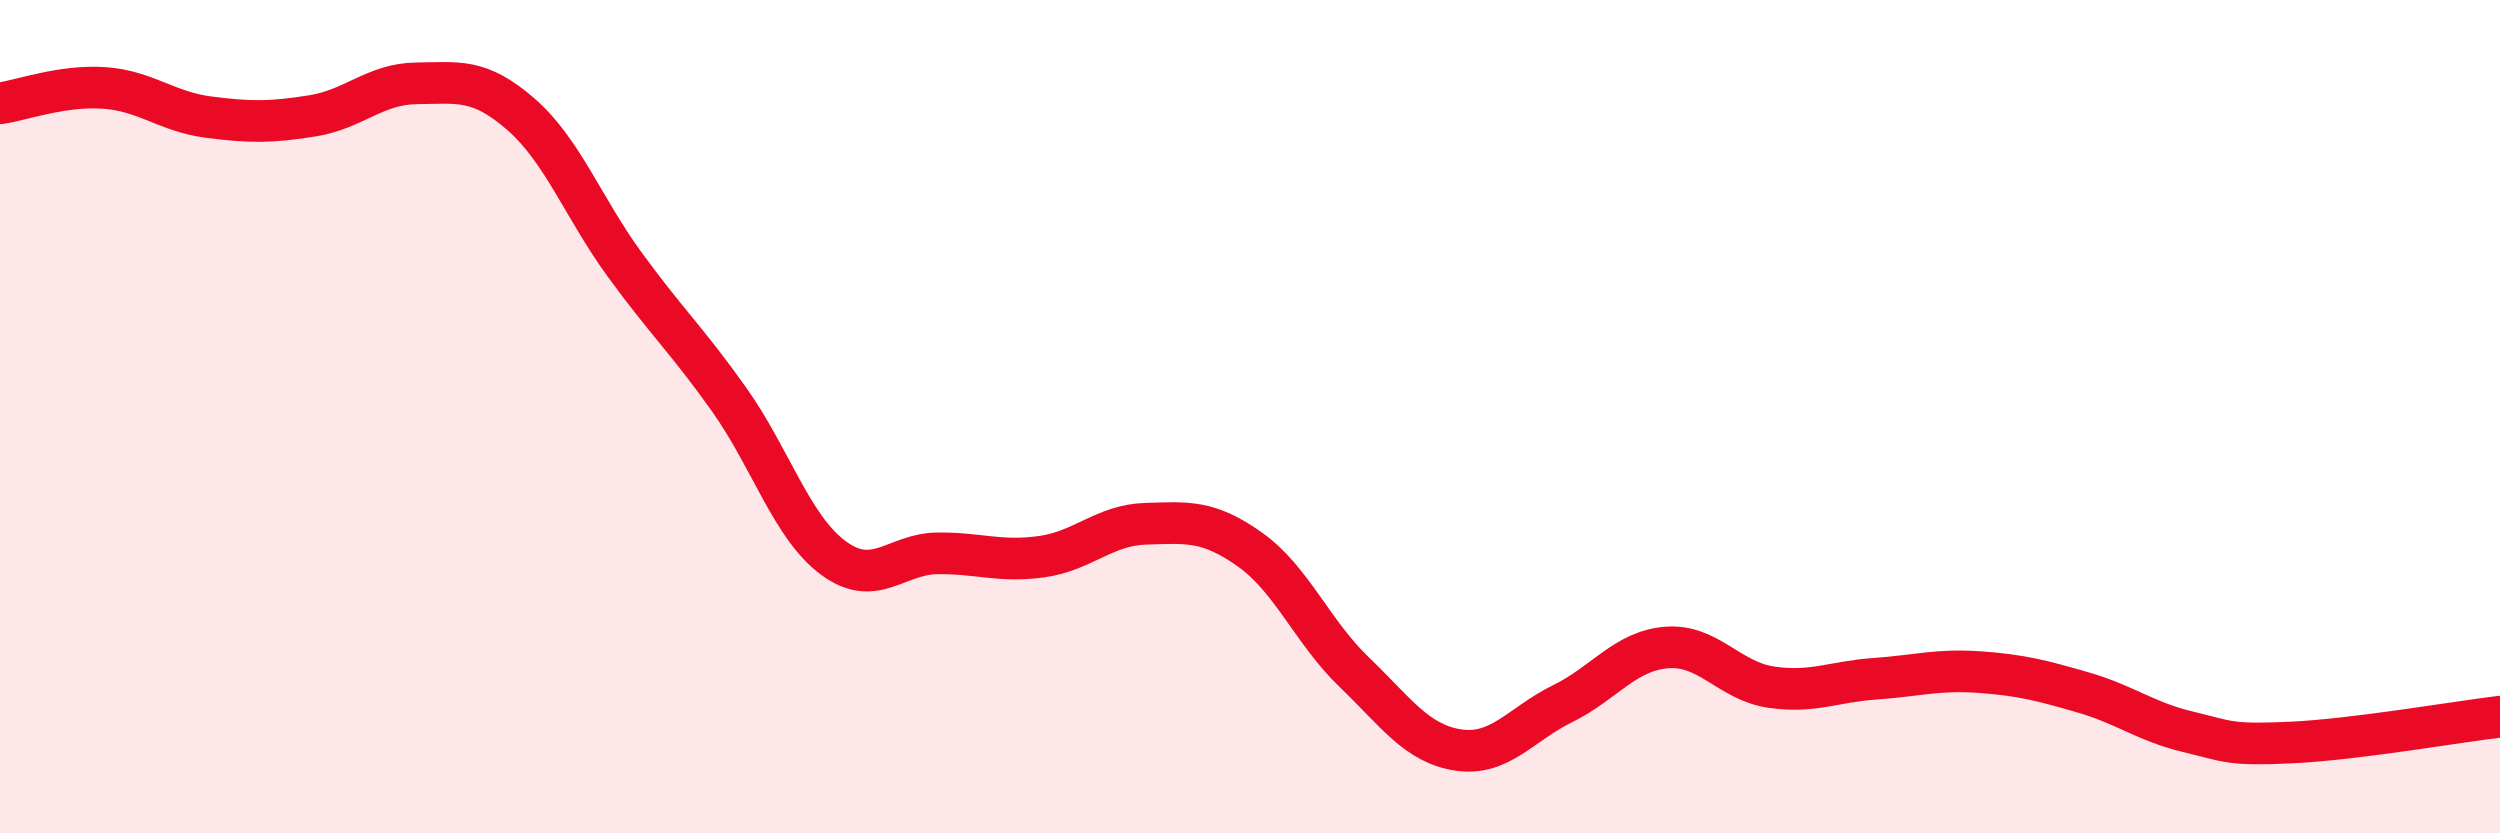
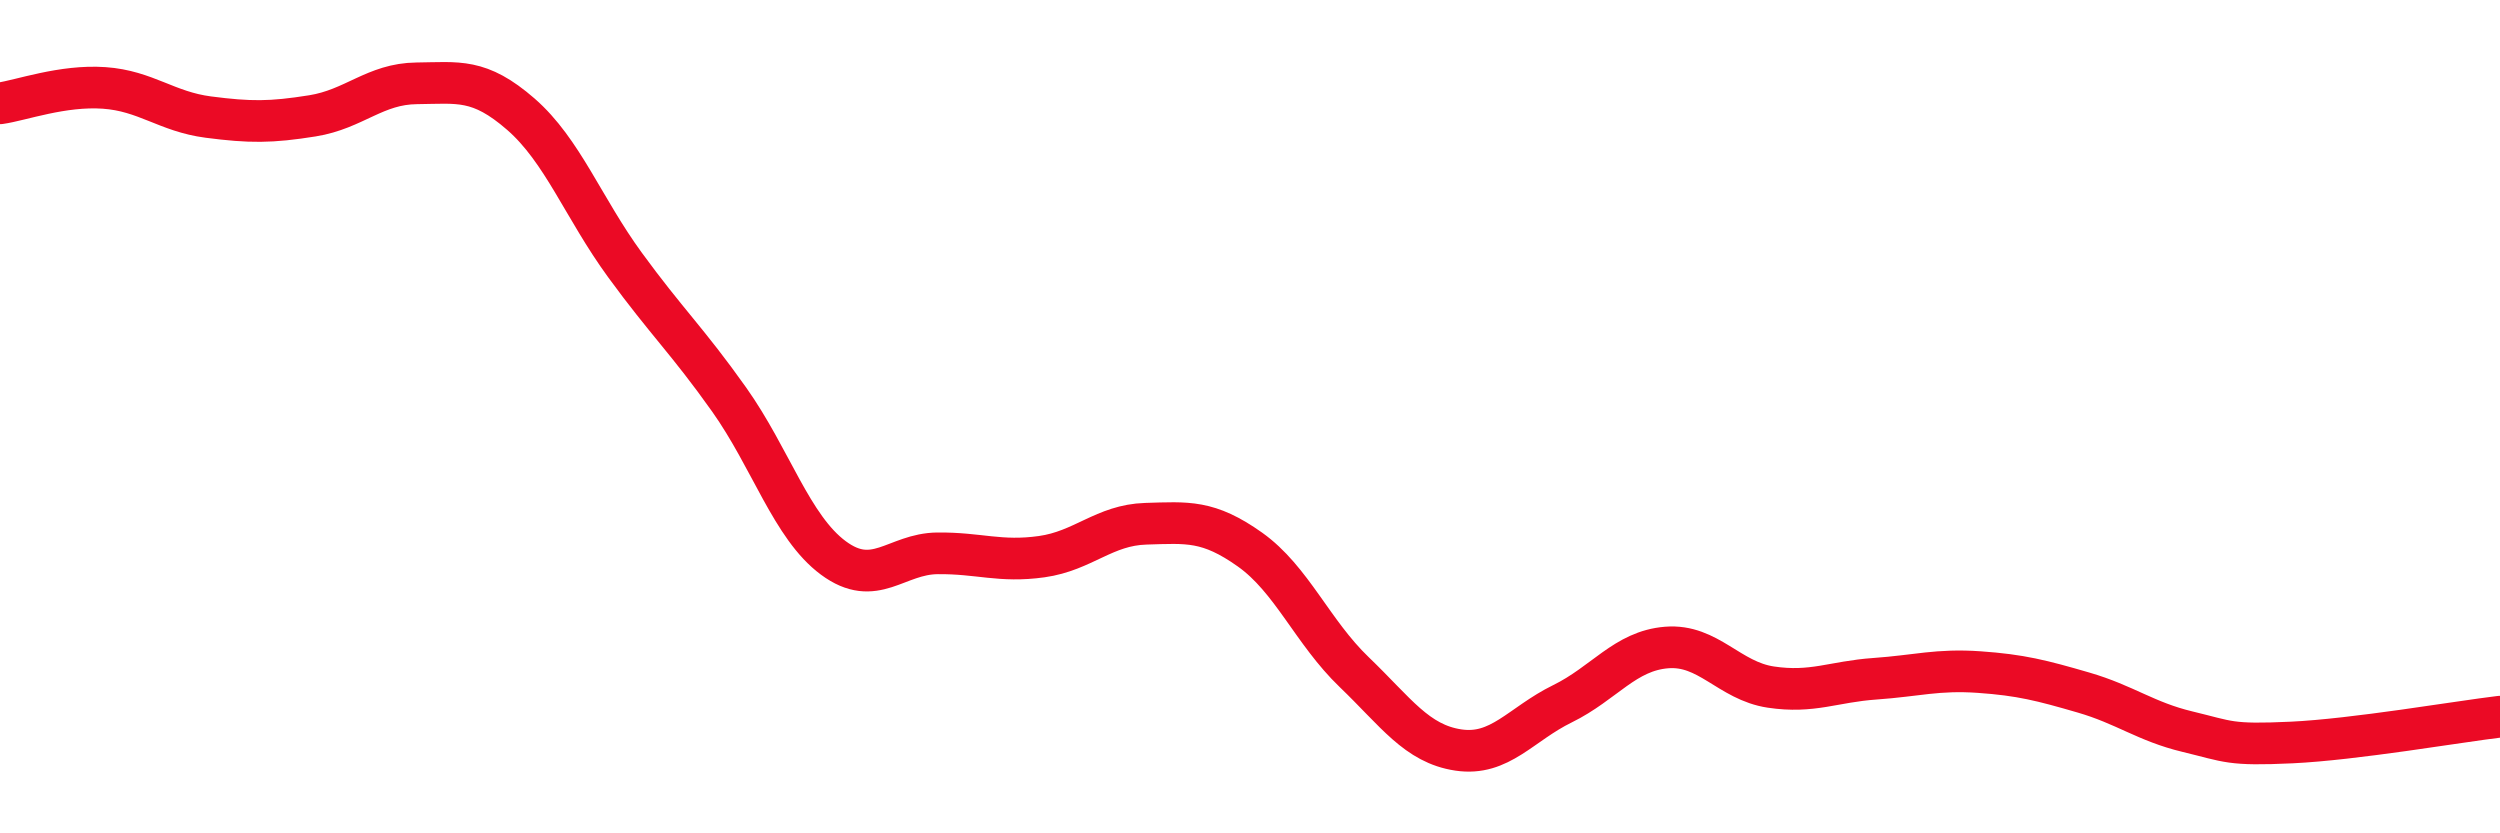
<svg xmlns="http://www.w3.org/2000/svg" width="60" height="20" viewBox="0 0 60 20">
-   <path d="M 0,2.48 C 0.5,2.41 1.5,2.04 2.5,2.11 C 3.5,2.18 4,2.68 5,2.81 C 6,2.94 6.5,2.94 7.5,2.78 C 8.5,2.62 9,2.01 10,2 C 11,1.99 11.5,1.87 12.5,2.74 C 13.5,3.61 14,4.99 15,6.36 C 16,7.73 16.5,8.18 17.5,9.59 C 18.5,11 19,12.65 20,13.39 C 21,14.13 21.5,13.29 22.5,13.28 C 23.5,13.27 24,13.5 25,13.36 C 26,13.22 26.5,12.6 27.5,12.57 C 28.5,12.54 29,12.48 30,13.19 C 31,13.9 31.5,15.17 32.5,16.13 C 33.5,17.09 34,17.85 35,18 C 36,18.15 36.5,17.38 37.5,16.89 C 38.5,16.4 39,15.62 40,15.54 C 41,15.46 41.5,16.34 42.5,16.49 C 43.5,16.64 44,16.36 45,16.29 C 46,16.22 46.5,16.06 47.5,16.13 C 48.5,16.2 49,16.33 50,16.62 C 51,16.91 51.5,17.32 52.5,17.56 C 53.5,17.8 53.5,17.89 55,17.82 C 56.5,17.75 59,17.32 60,17.2L60 20L0 20Z" fill="#EB0A25" opacity="0.1" stroke-linecap="round" stroke-linejoin="round" />
  <path d="M 0,2.48 C 0.5,2.41 1.5,2.04 2.5,2.11 C 3.5,2.18 4,2.68 5,2.81 C 6,2.94 6.5,2.94 7.5,2.78 C 8.5,2.62 9,2.01 10,2 C 11,1.99 11.5,1.87 12.5,2.74 C 13.5,3.61 14,4.99 15,6.36 C 16,7.73 16.5,8.18 17.5,9.59 C 18.5,11 19,12.65 20,13.39 C 21,14.13 21.5,13.29 22.5,13.28 C 23.5,13.27 24,13.5 25,13.36 C 26,13.22 26.5,12.6 27.5,12.57 C 28.5,12.54 29,12.48 30,13.19 C 31,13.9 31.5,15.17 32.5,16.13 C 33.5,17.09 34,17.85 35,18 C 36,18.15 36.5,17.38 37.5,16.89 C 38.5,16.4 39,15.62 40,15.54 C 41,15.46 41.5,16.34 42.5,16.49 C 43.5,16.64 44,16.36 45,16.29 C 46,16.22 46.5,16.06 47.5,16.13 C 48.5,16.2 49,16.33 50,16.62 C 51,16.91 51.5,17.32 52.5,17.56 C 53.5,17.8 53.5,17.89 55,17.82 C 56.5,17.75 59,17.32 60,17.2" stroke="#EB0A25" stroke-width="1" fill="none" stroke-linecap="round" stroke-linejoin="round" />
</svg>